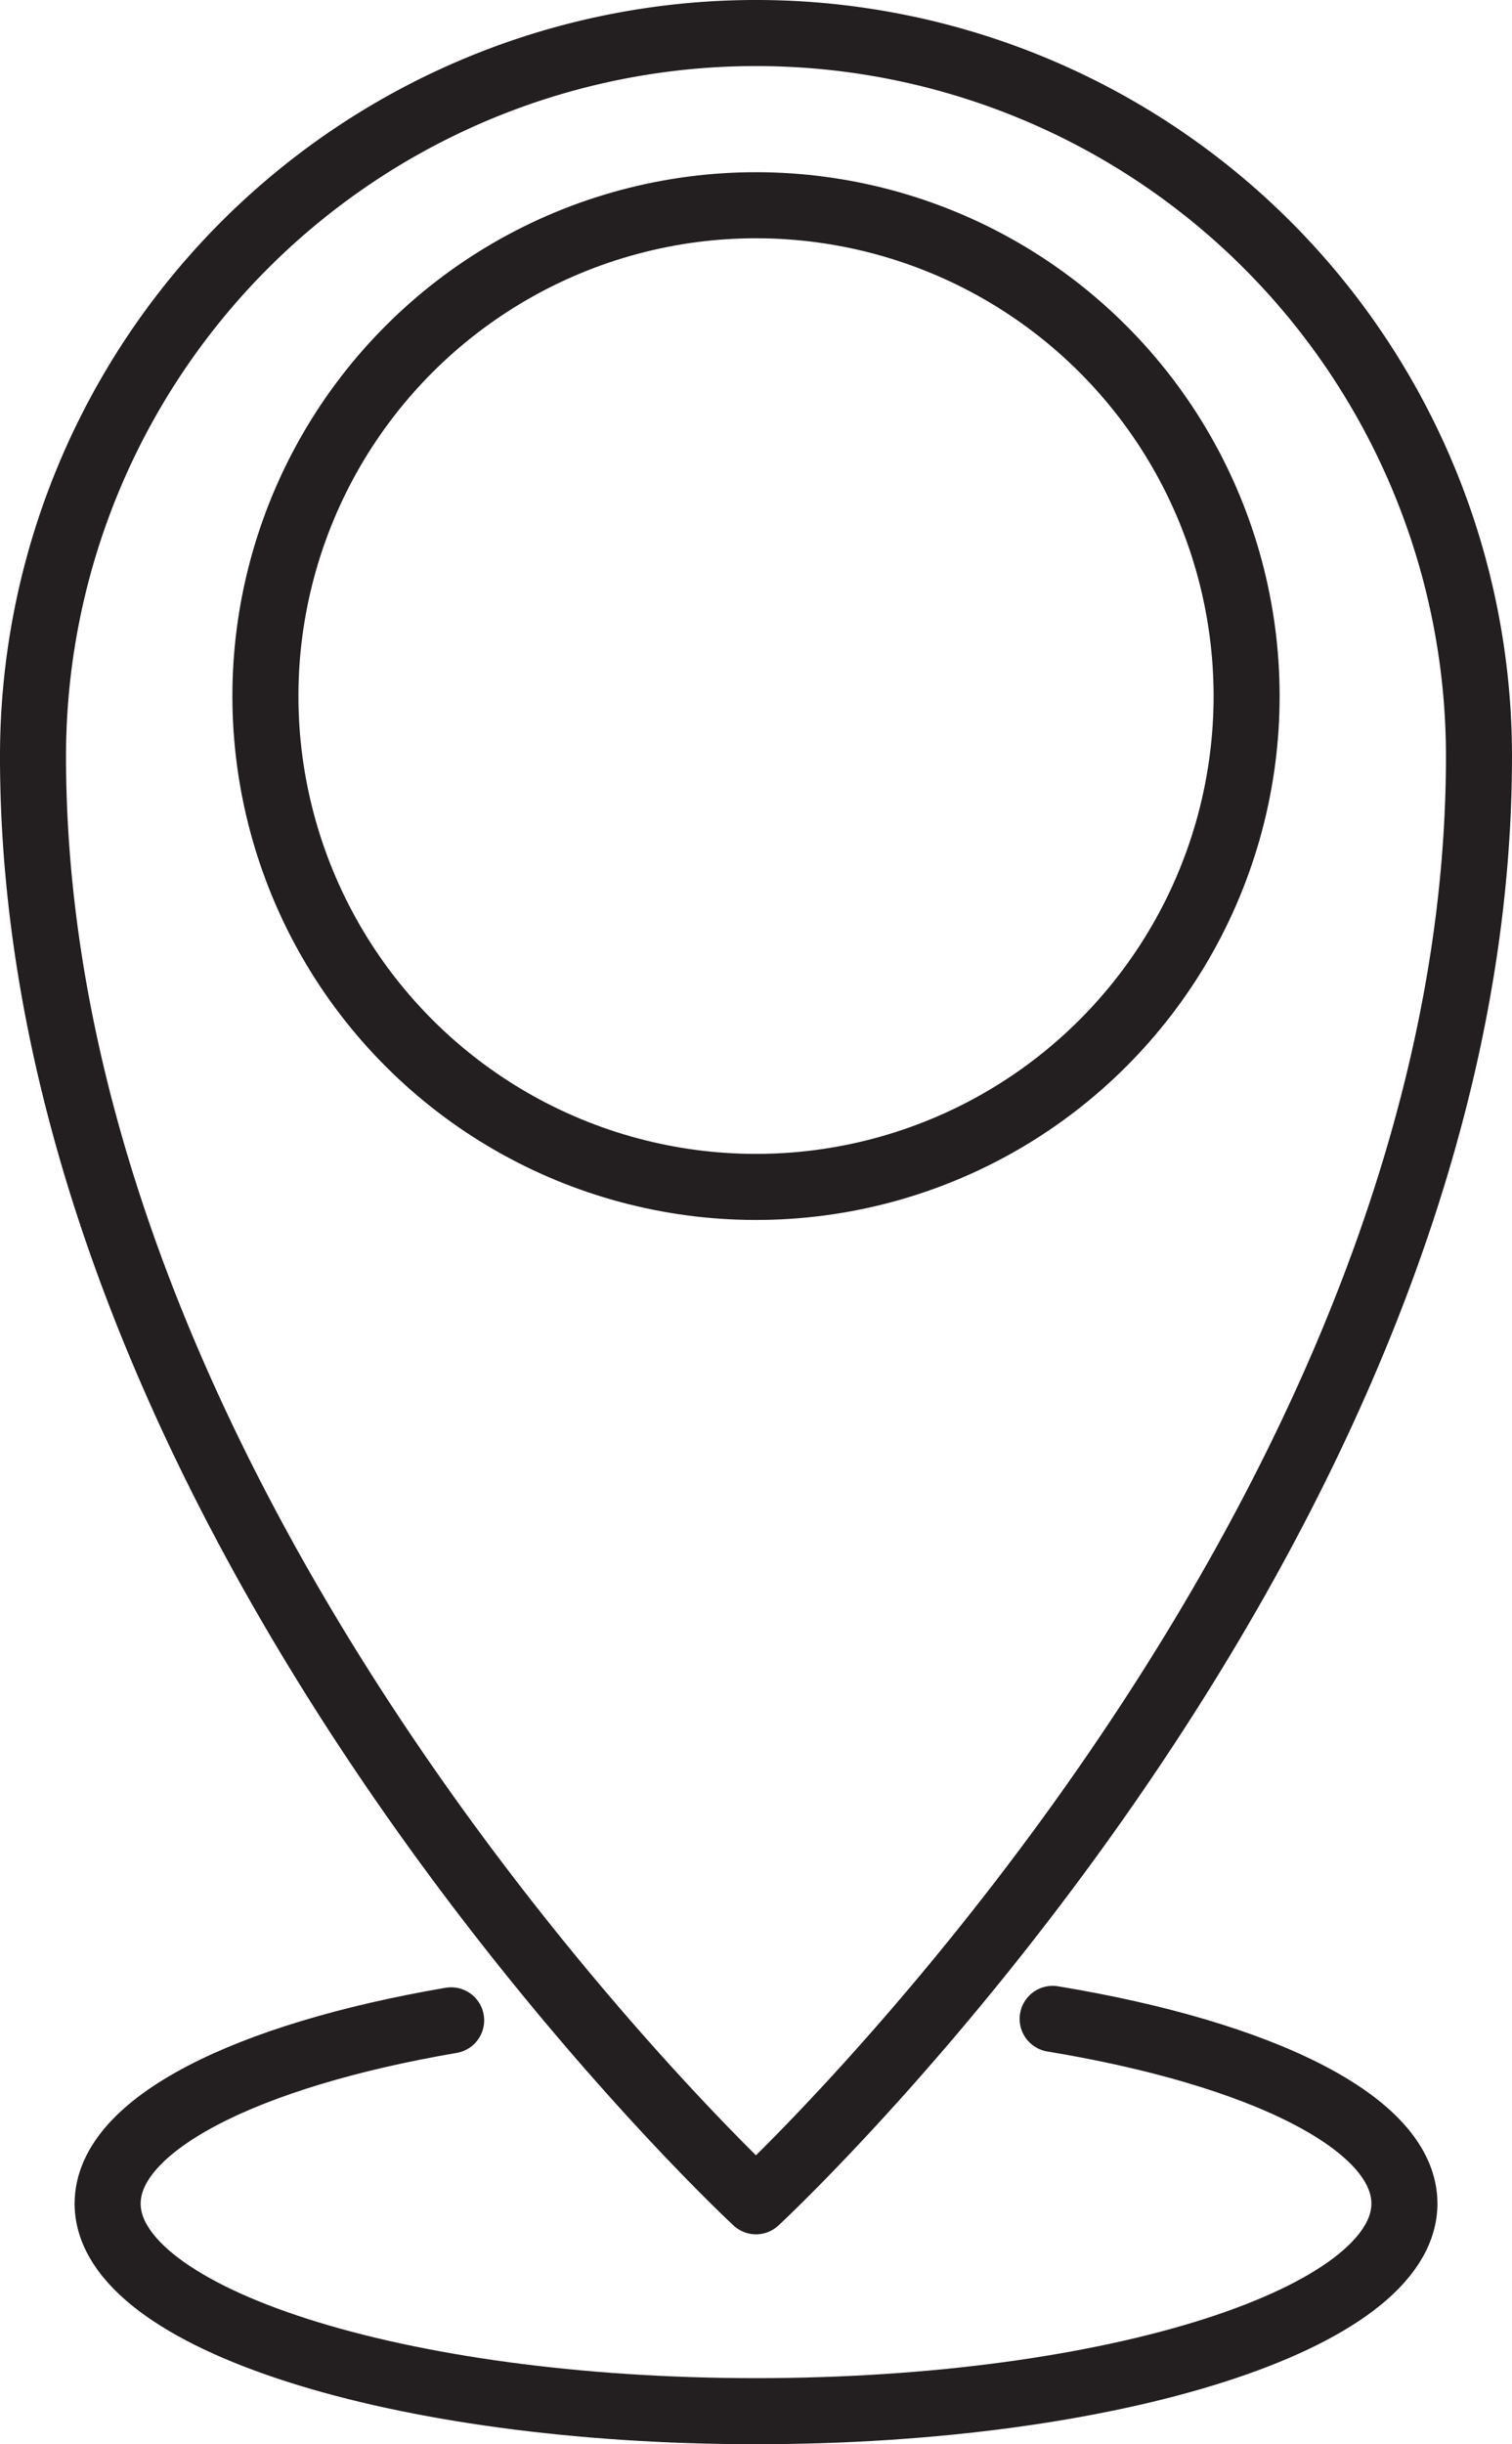
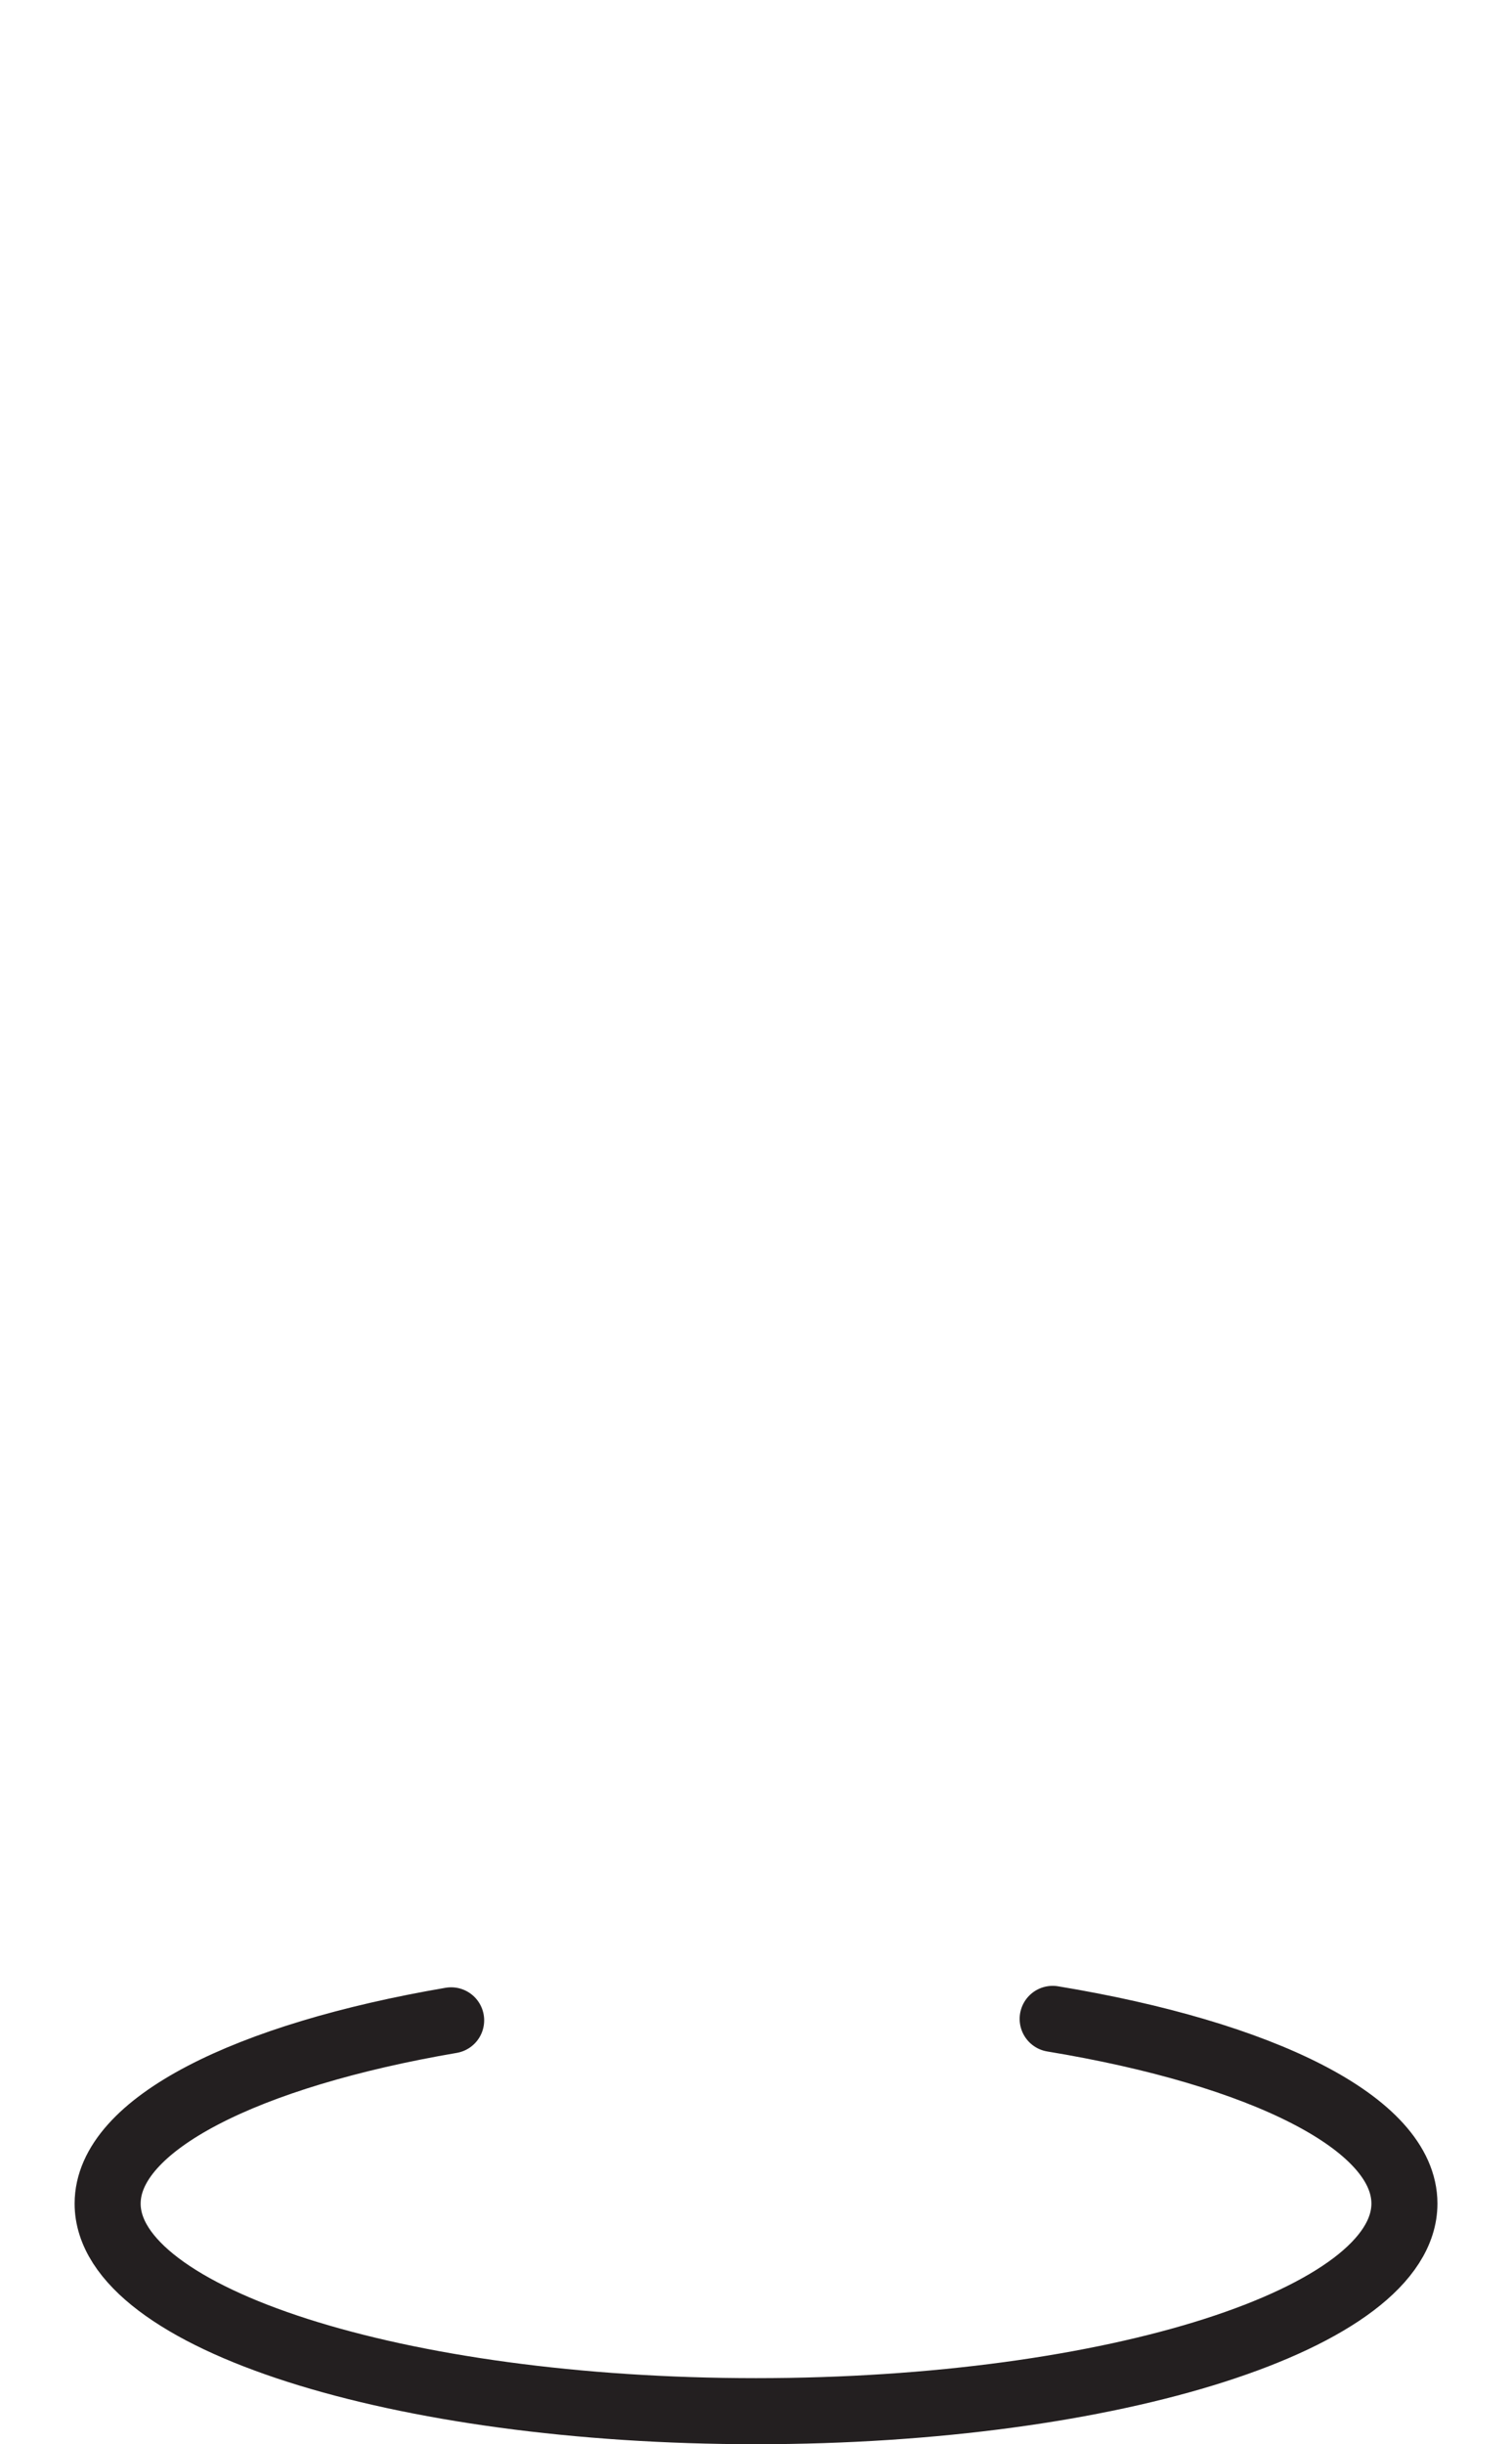
<svg xmlns="http://www.w3.org/2000/svg" viewBox="0 0 75.857 122.565">
  <defs>
    <style>.cls-1{fill:none;stroke:#231f20;stroke-linecap:round;stroke-linejoin:round;stroke-width:3.313px;}</style>
  </defs>
  <title>ubicacion</title>
  <g id="Capa_2" data-name="Capa 2">
    <g id="Layer_1" data-name="Layer 1">
-       <path class="cls-1" d="M37.929,1.656A36.273,36.273,0,0,1,74.2,37.929c0,38.863-36.272,72.454-36.272,72.454S1.656,76.792,1.656,37.929A36.273,36.273,0,0,1,37.929,1.656Z" />
-       <circle class="cls-1" cx="37.929" cy="34.906" r="24.613" transform="translate(-13.573 37.043) rotate(-45)" />
      <path class="cls-1" d="M52.812,101.237c10.481,1.729,17.648,5.227,17.648,9.26,0,5.75-14.565,10.412-32.531,10.412S5.4,116.247,5.4,110.5c0-3.98,6.979-7.438,17.234-9.19" />
    </g>
  </g>
</svg>